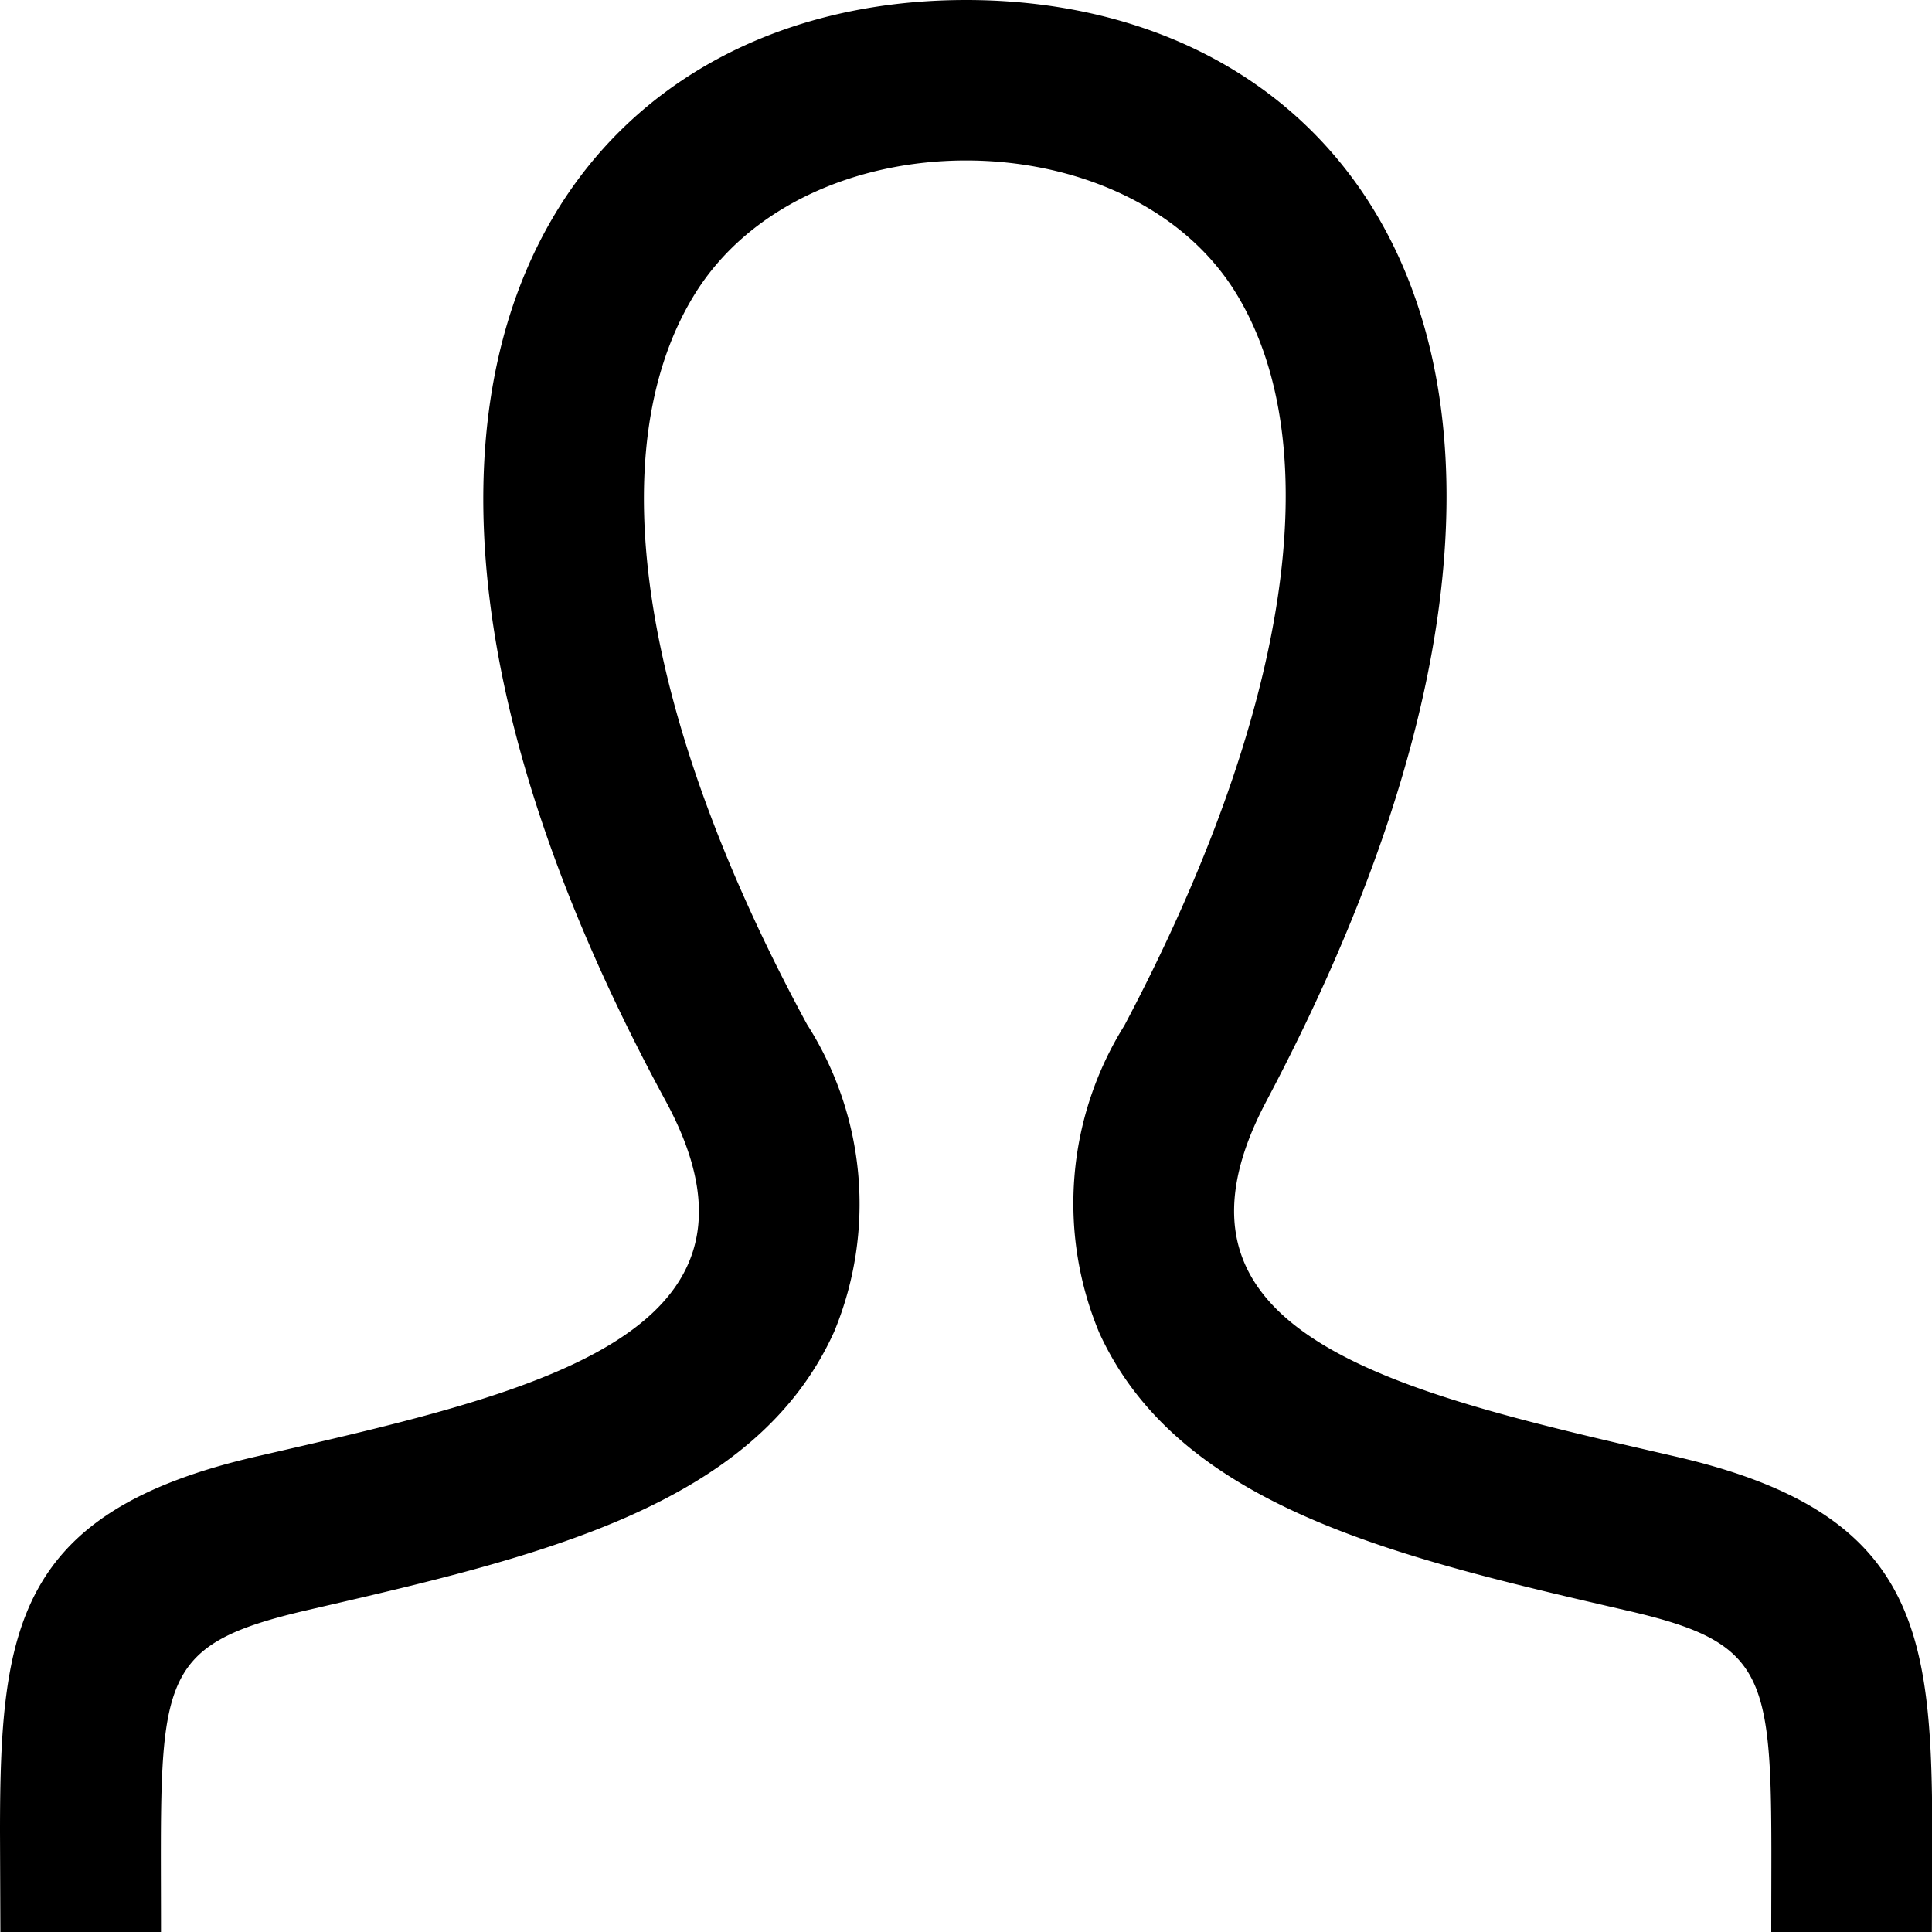
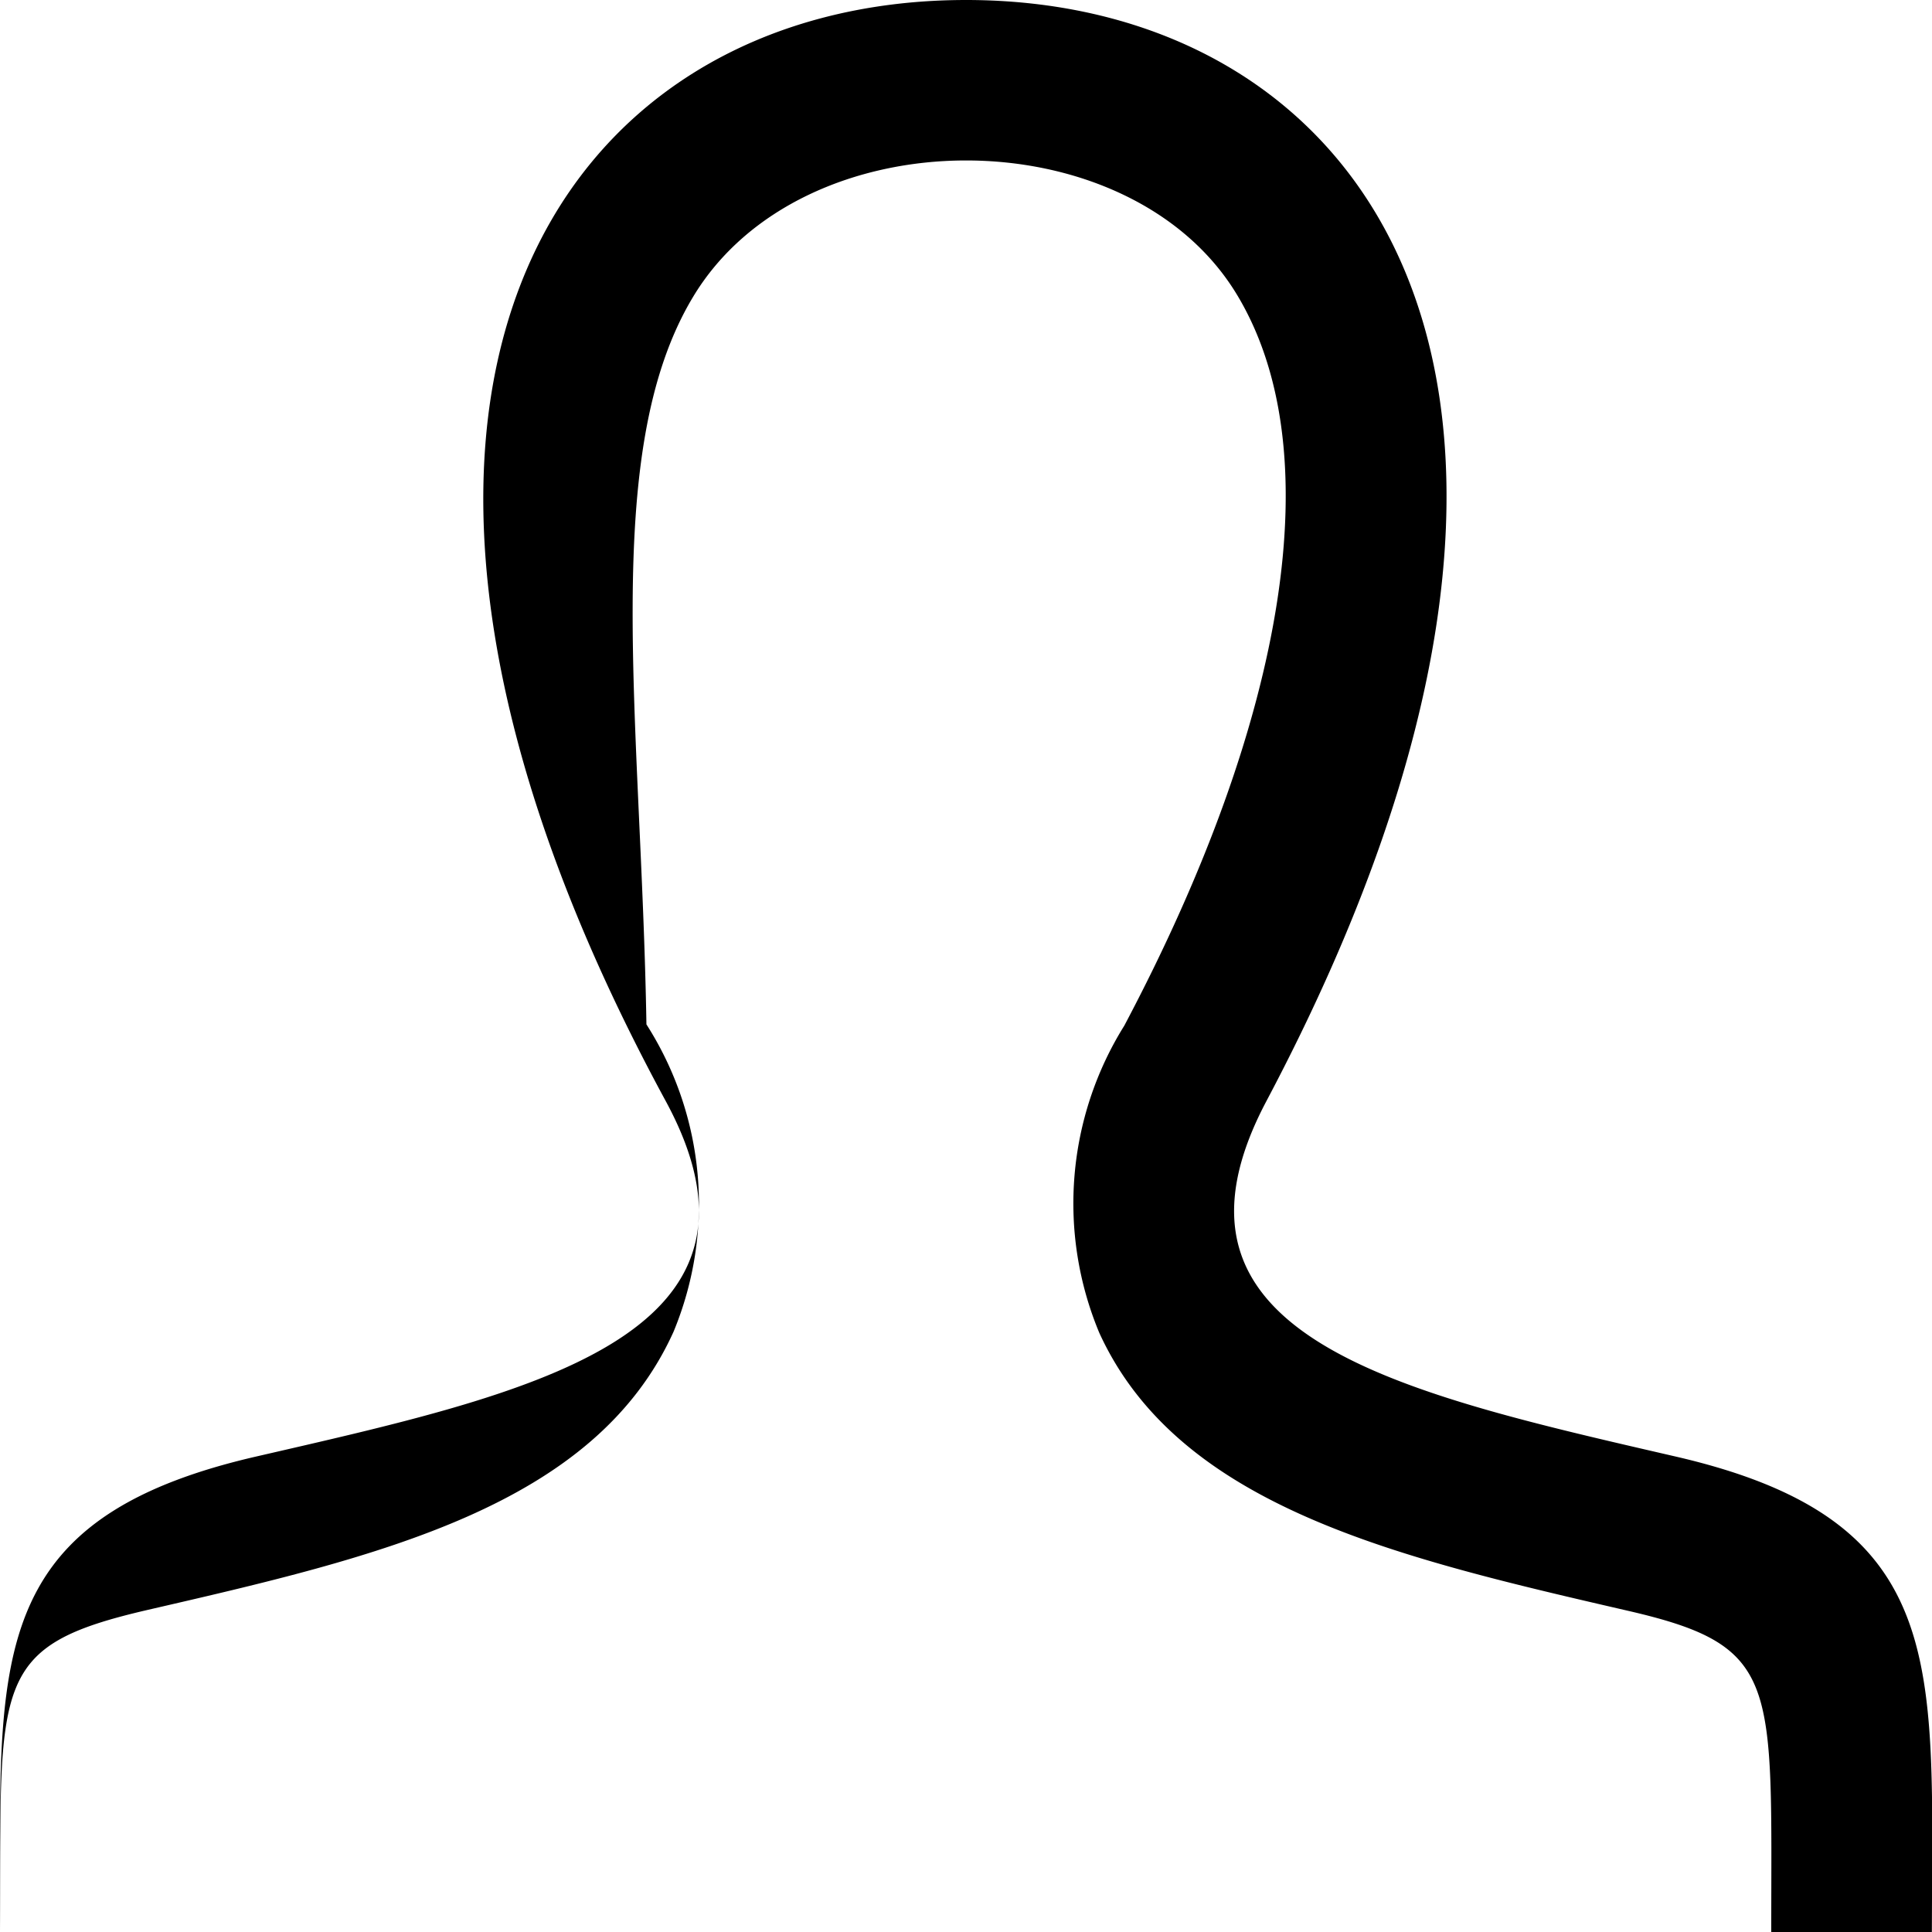
<svg xmlns="http://www.w3.org/2000/svg" width="30.24" height="30.24" viewBox="0 0 30.24 30.24">
-   <path d="M26.236,22.8c-4.333-1-8.368-1.877-6.413-5.567C25.768,6.005,21.4,0,15.12,0c-6.4,0-10.666,6.236-4.7,17.234C12.431,20.945,8.244,21.822,4,22.8c-3.754.867-4,2.7-4,5.875L.006,30.24H2.52c0-3.949-.157-4.473,2.316-5.044,3.592-.828,6.984-1.61,8.222-4.355a5.221,5.221,0,0,0-.426-4.807C10.038,11.248,9.383,7.1,10.839,4.662c1.706-2.867,6.837-2.853,8.526-.043,1.449,2.408.805,6.576-1.768,11.436a5.255,5.255,0,0,0-.391,4.806c1.247,2.73,4.671,3.52,8.3,4.357,2.368.549,2.218,1.111,2.218,5.022h2.514l.006-1.564C30.24,25.5,29.989,23.668,26.236,22.8Z" />
+   <path d="M26.236,22.8c-4.333-1-8.368-1.877-6.413-5.567C25.768,6.005,21.4,0,15.12,0c-6.4,0-10.666,6.236-4.7,17.234C12.431,20.945,8.244,21.822,4,22.8c-3.754.867-4,2.7-4,5.875L.006,30.24c0-3.949-.157-4.473,2.316-5.044,3.592-.828,6.984-1.61,8.222-4.355a5.221,5.221,0,0,0-.426-4.807C10.038,11.248,9.383,7.1,10.839,4.662c1.706-2.867,6.837-2.853,8.526-.043,1.449,2.408.805,6.576-1.768,11.436a5.255,5.255,0,0,0-.391,4.806c1.247,2.73,4.671,3.52,8.3,4.357,2.368.549,2.218,1.111,2.218,5.022h2.514l.006-1.564C30.24,25.5,29.989,23.668,26.236,22.8Z" />
</svg>